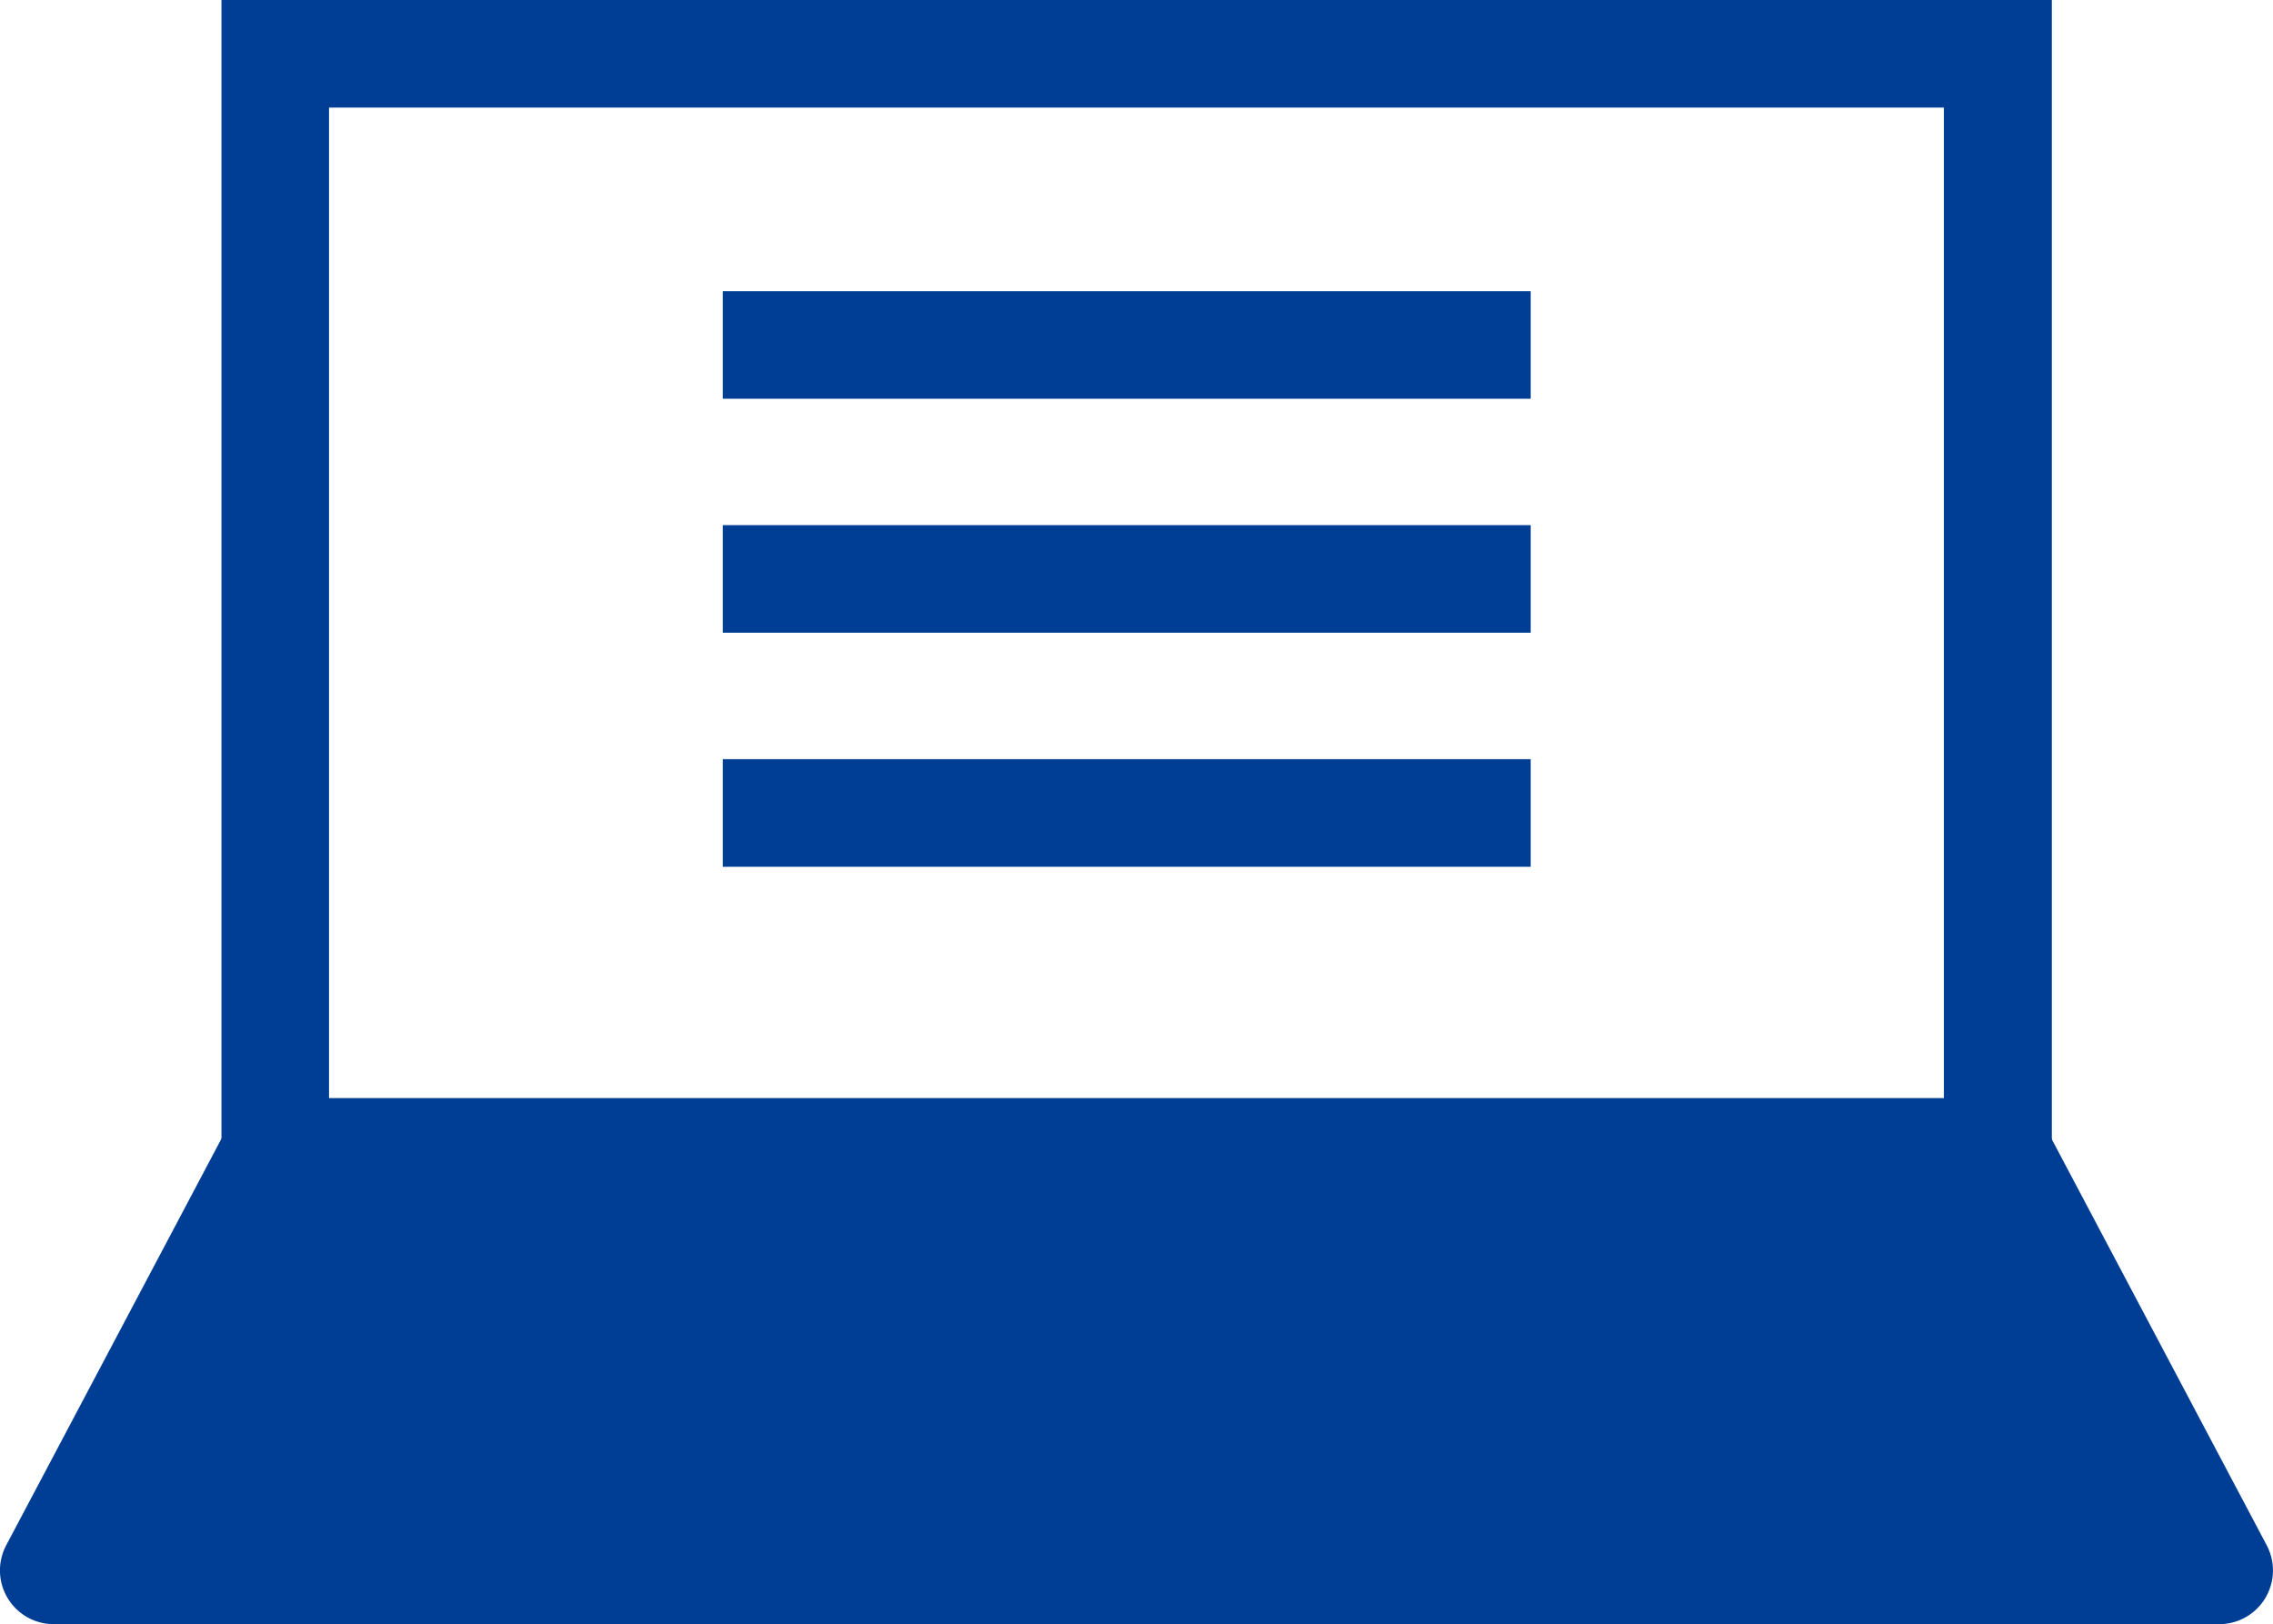
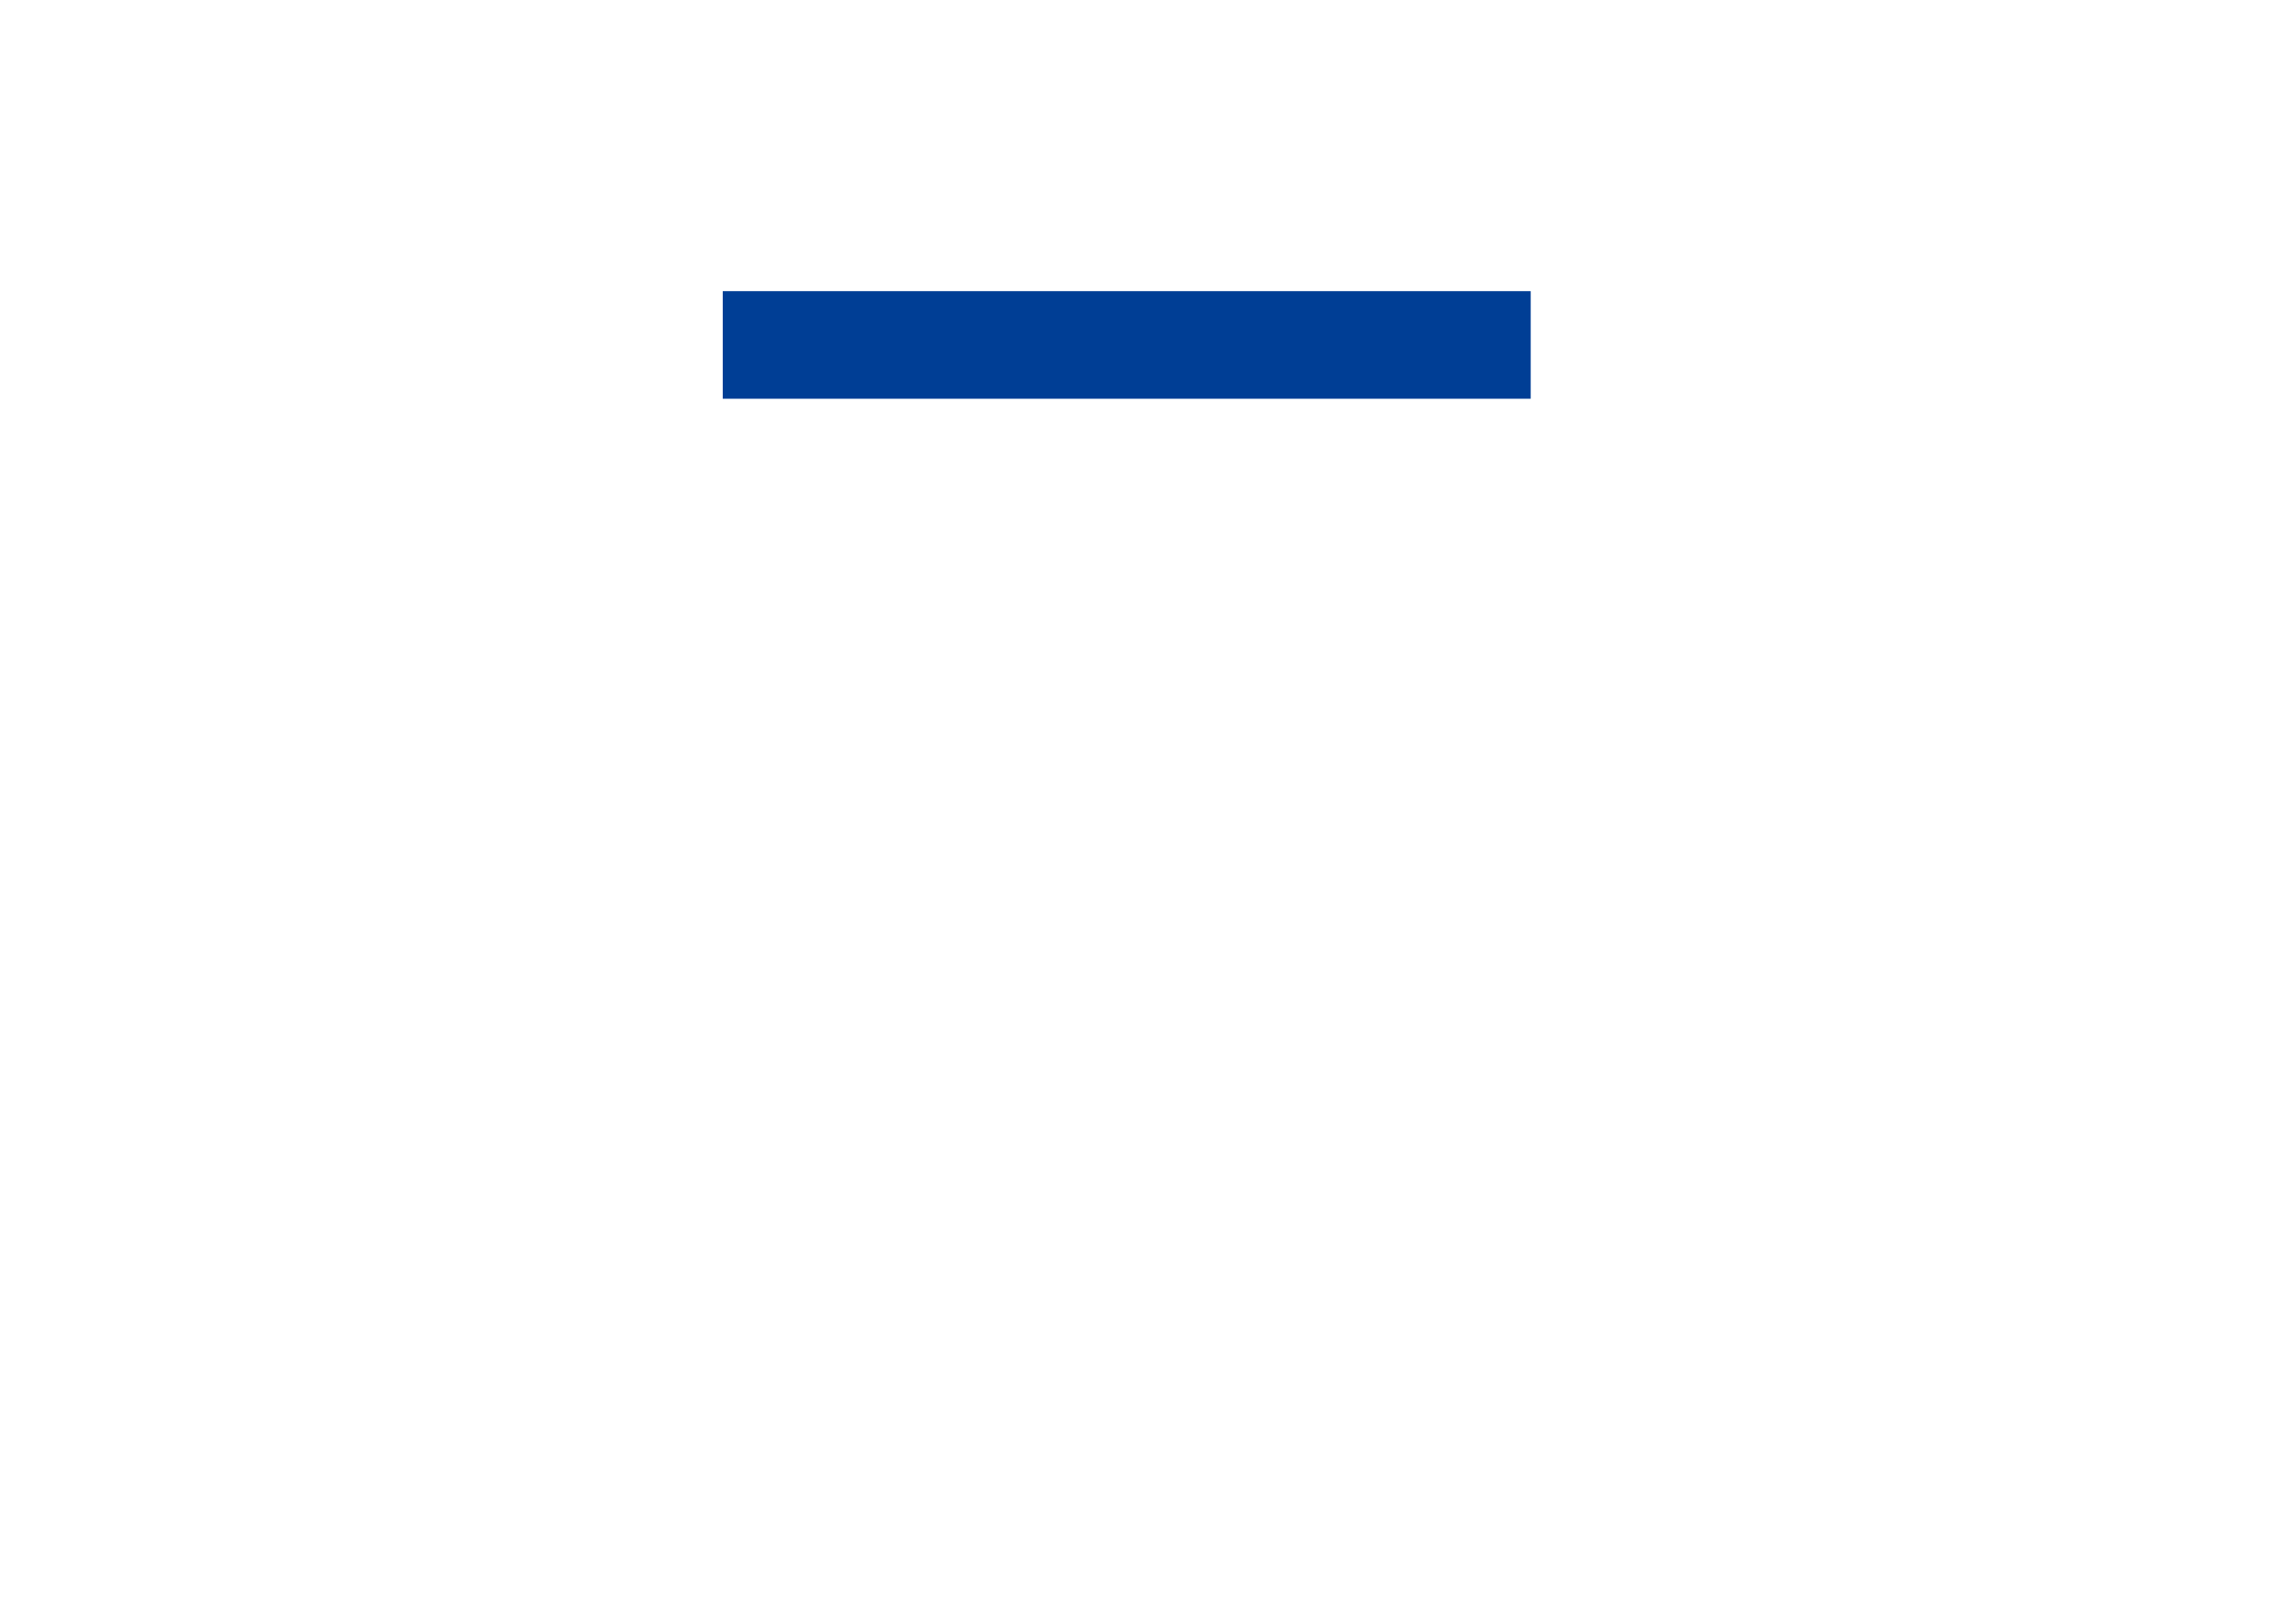
<svg xmlns="http://www.w3.org/2000/svg" id="グループ_812" data-name="グループ 812" width="30.575" height="21.845" viewBox="0 0 30.575 21.845">
  <defs>
    <clipPath id="clip-path">
      <rect id="長方形_12604" data-name="長方形 12604" width="30.575" height="21.845" transform="translate(0 0)" fill="#003e95" />
    </clipPath>
  </defs>
-   <path id="パス_3553" data-name="パス 3553" d="M4.426,1.447H26.148V14.771H4.426ZM2.979,16.218H27.6V0H2.979Z" fill="#003e95" />
-   <path id="パス_3554" data-name="パス 3554" d="M3.7,15.495.724,21.122H29.852l-2.979-5.627Z" fill="#003e95" />
  <g id="グループ_811" data-name="グループ 811">
    <g id="グループ_810" data-name="グループ 810" clip-path="url(#clip-path)">
-       <path id="パス_3555" data-name="パス 3555" d="M29.851,21.845H.723a.723.723,0,0,1-.639-1.062l2.979-5.627a.722.722,0,0,1,.639-.385h23.17a.722.722,0,0,1,.639.385l2.979,5.627a.723.723,0,0,1-.639,1.062M1.925,20.4H28.649l-2.213-4.18H4.138Z" fill="#003e95" />
      <rect id="長方形_12601" data-name="長方形 12601" width="10.868" height="1.447" transform="translate(9.722 3.916)" fill="#003e95" />
-       <rect id="長方形_12602" data-name="長方形 12602" width="10.868" height="1.447" transform="translate(9.722 7.063)" fill="#003e95" />
-       <rect id="長方形_12603" data-name="長方形 12603" width="10.868" height="1.447" transform="translate(9.722 10.211)" fill="#003e95" />
    </g>
  </g>
</svg>